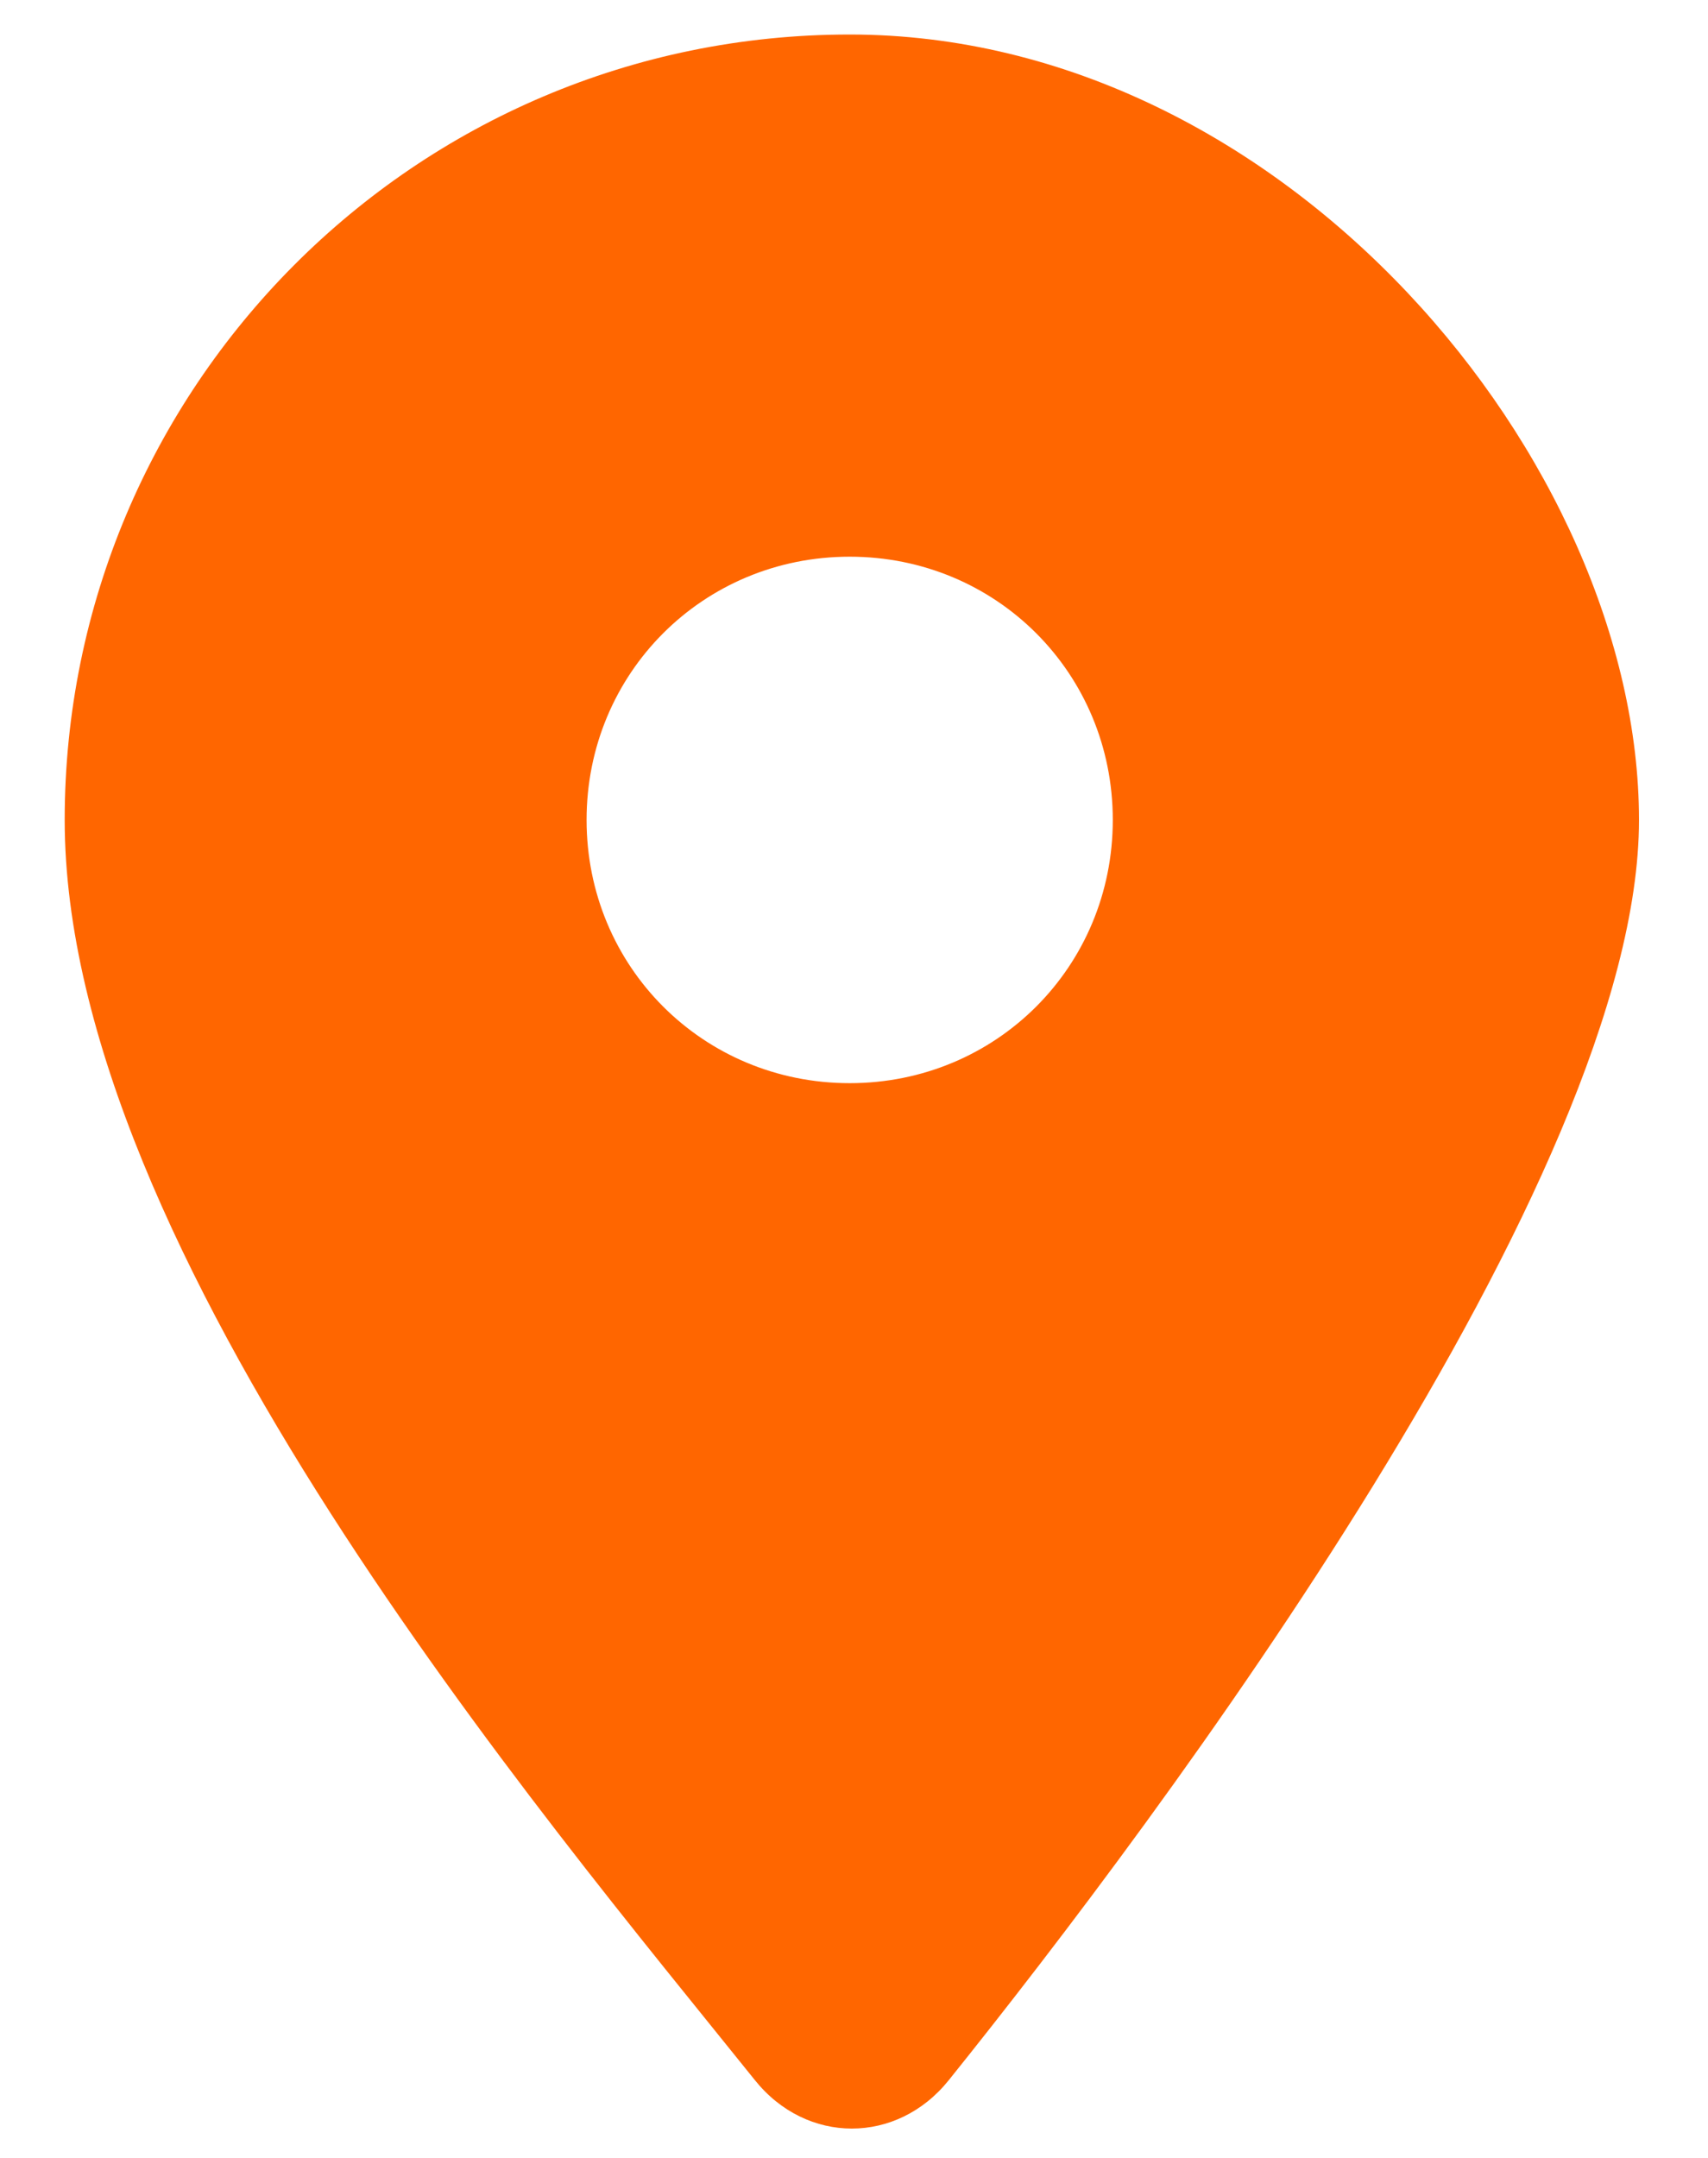
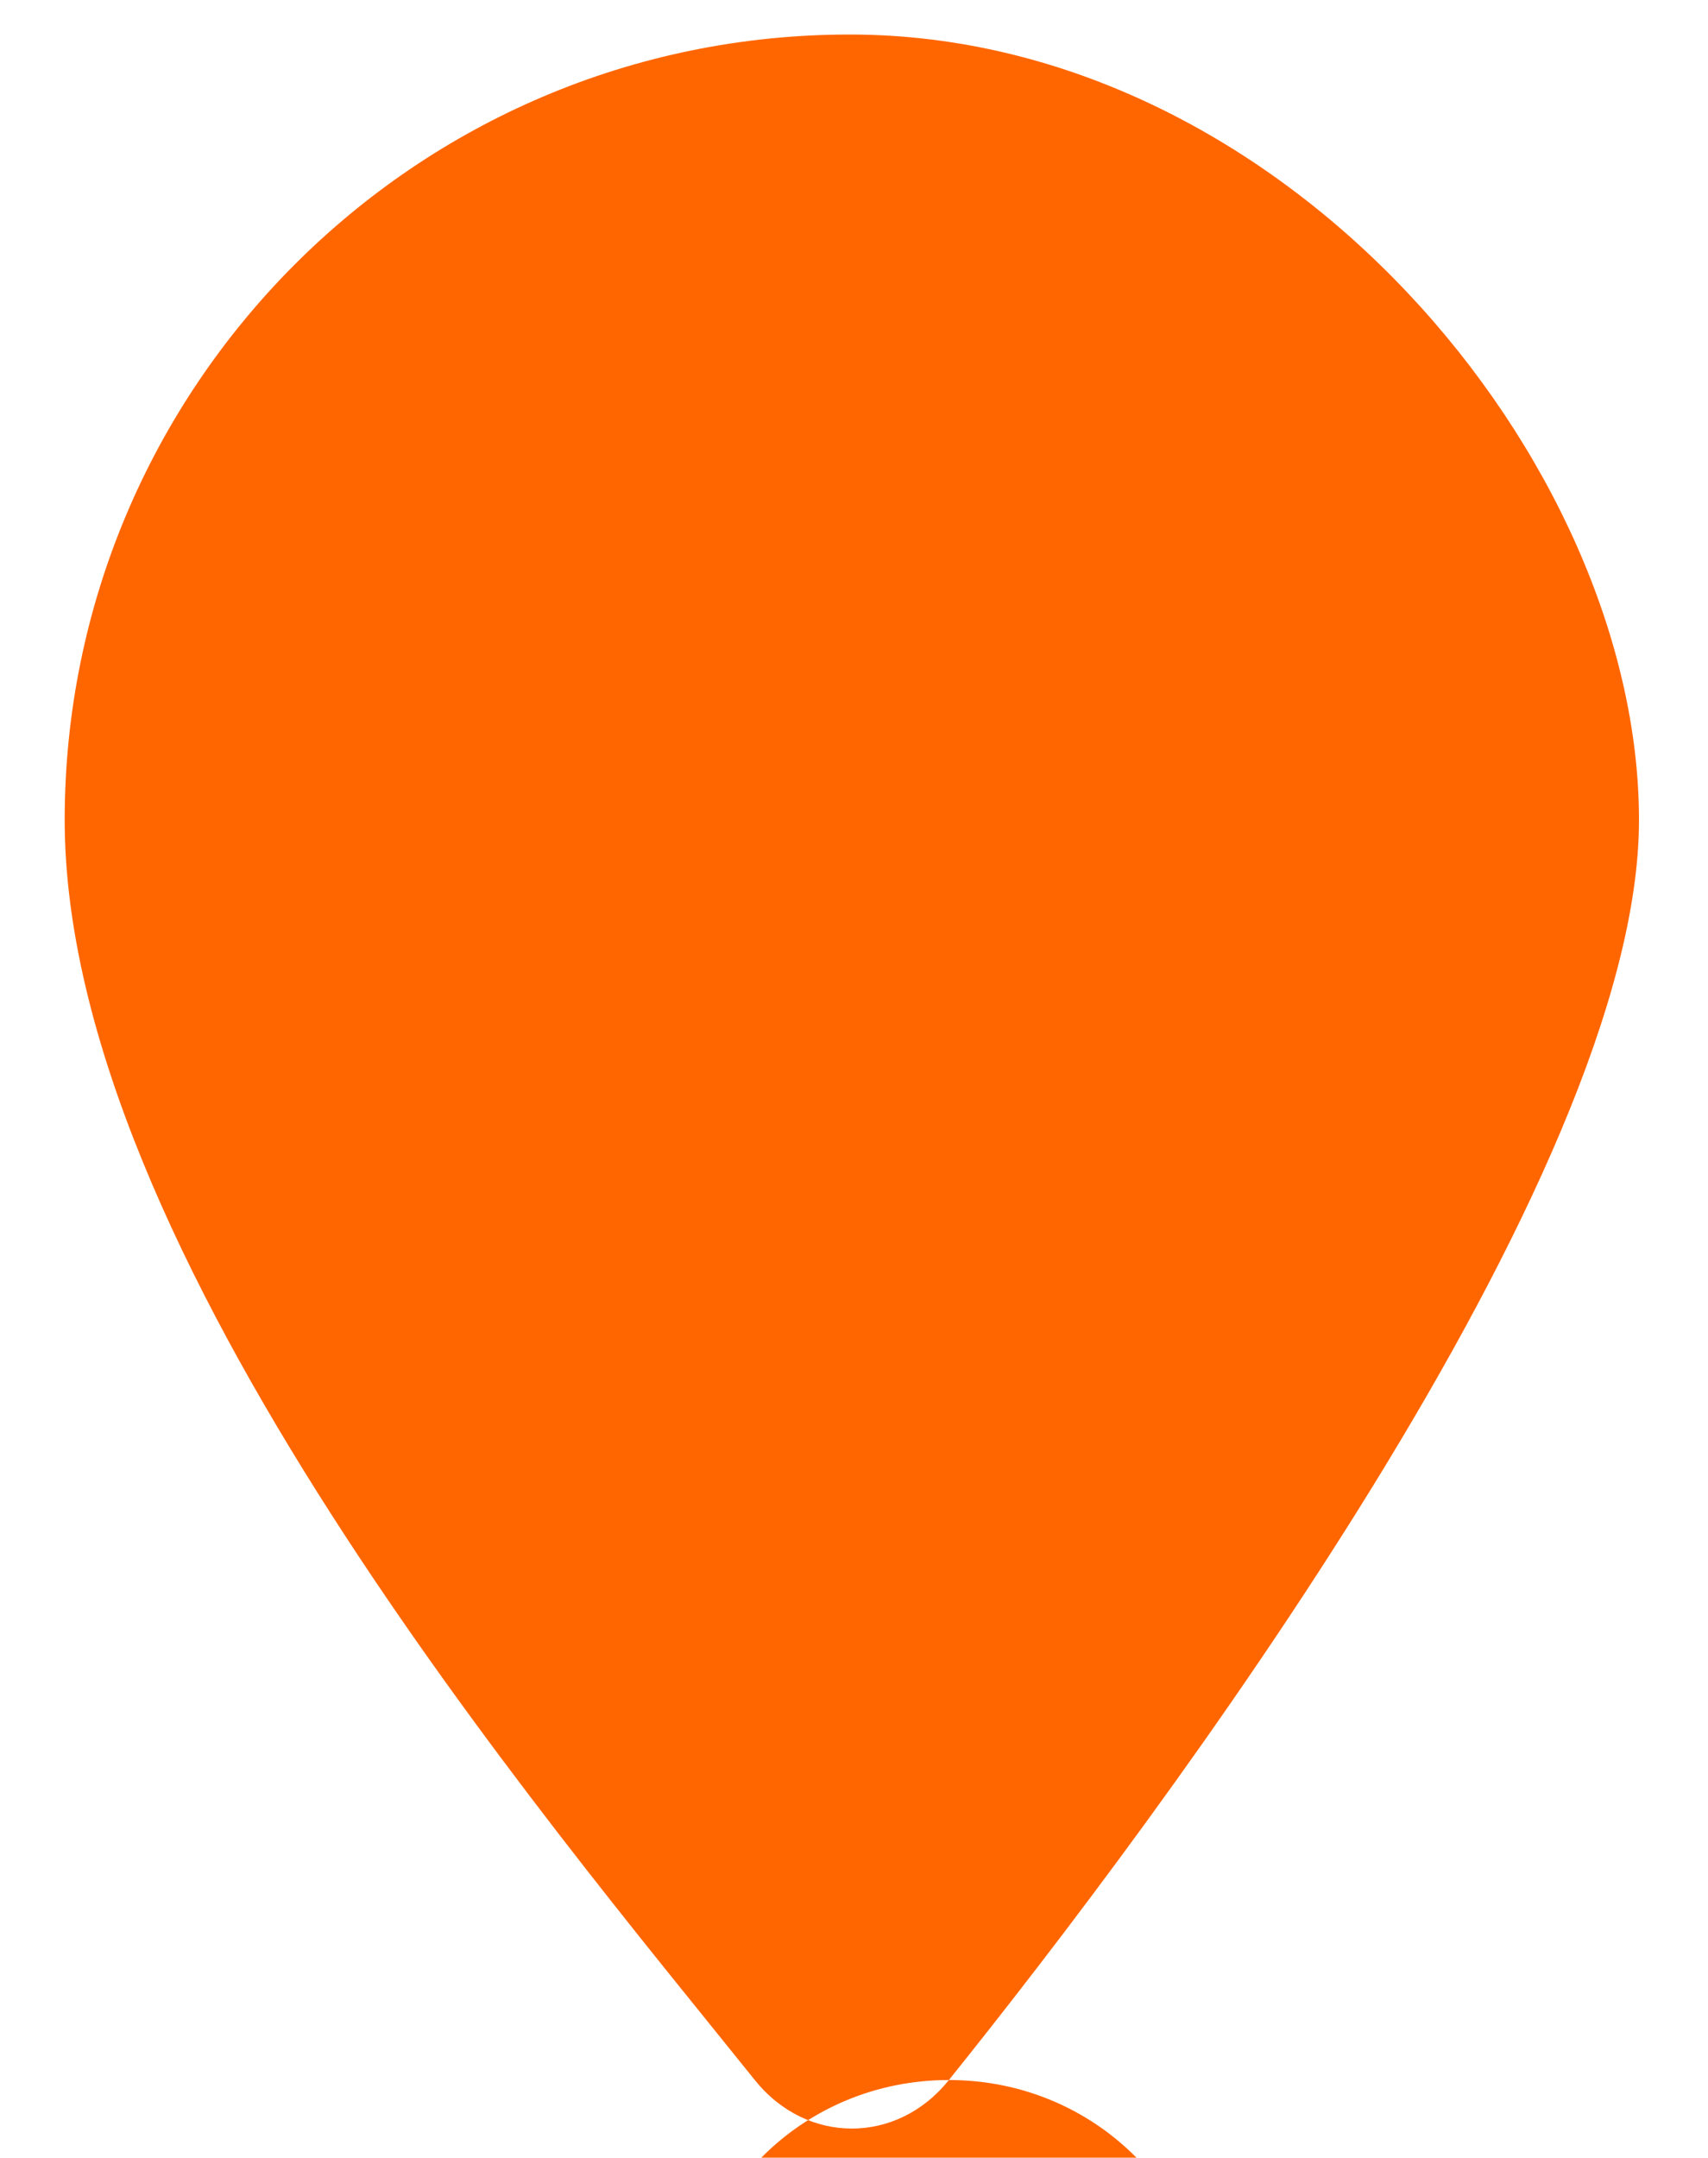
<svg xmlns="http://www.w3.org/2000/svg" version="1.1" viewBox="0 0 39.6 50">
  <defs>
    <style>
      .cls-1 {
        fill: #f60;
      }
    </style>
  </defs>
  <g>
    <g id="Ebene_1">
-       <path class="cls-1" d="M22,48.2c4.9-6.1,16-20.9,16-29.2S29.8.8,19.7.8,1.5,9,1.5,19s11.1,23.1,16,29.2c1.2,1.5,3.3,1.5,4.5,0h0ZM19.7,12.9c3.4,0,6.1,2.7,6.1,6.1s-2.7,6.1-6.1,6.1-6.1-2.7-6.1-6.1,2.7-6.1,6.1-6.1Z" />
+       <path class="cls-1" d="M22,48.2c4.9-6.1,16-20.9,16-29.2S29.8.8,19.7.8,1.5,9,1.5,19s11.1,23.1,16,29.2c1.2,1.5,3.3,1.5,4.5,0h0Zc3.4,0,6.1,2.7,6.1,6.1s-2.7,6.1-6.1,6.1-6.1-2.7-6.1-6.1,2.7-6.1,6.1-6.1Z" />
    </g>
  </g>
</svg>